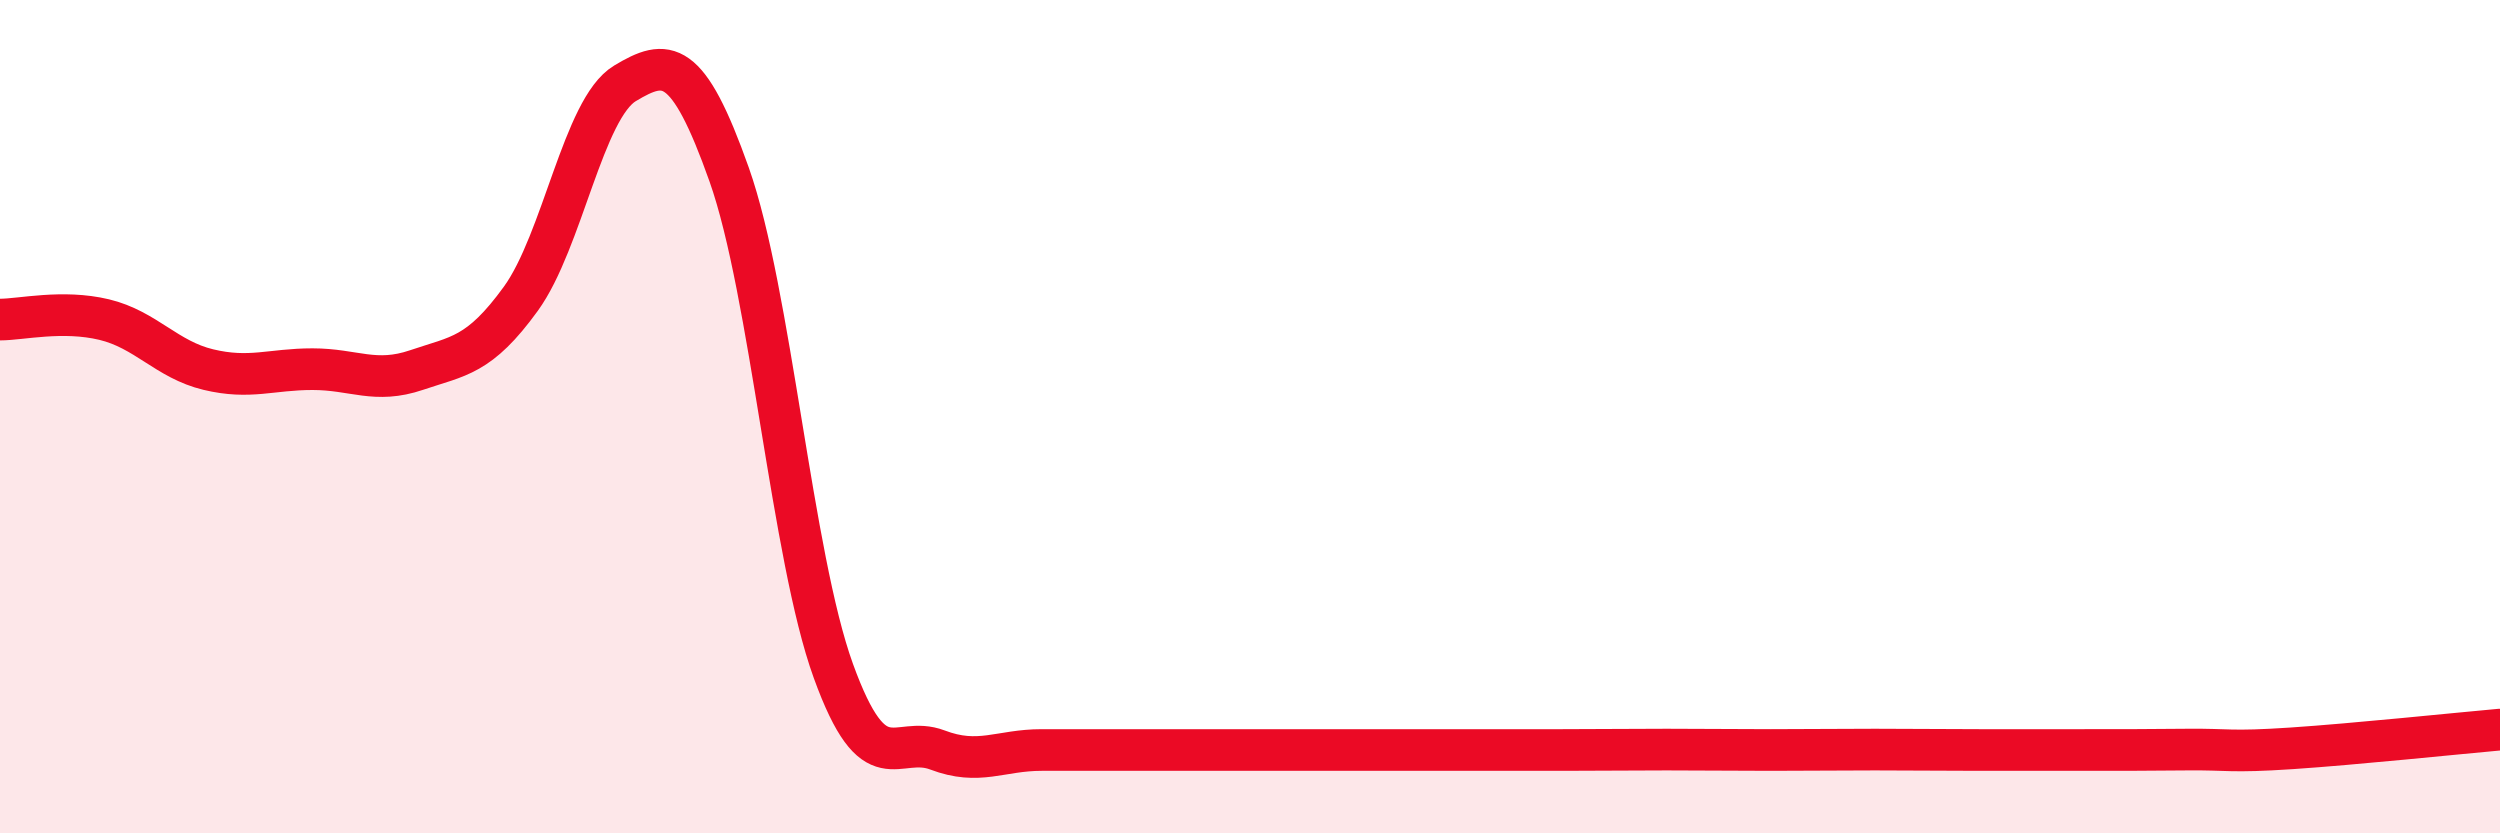
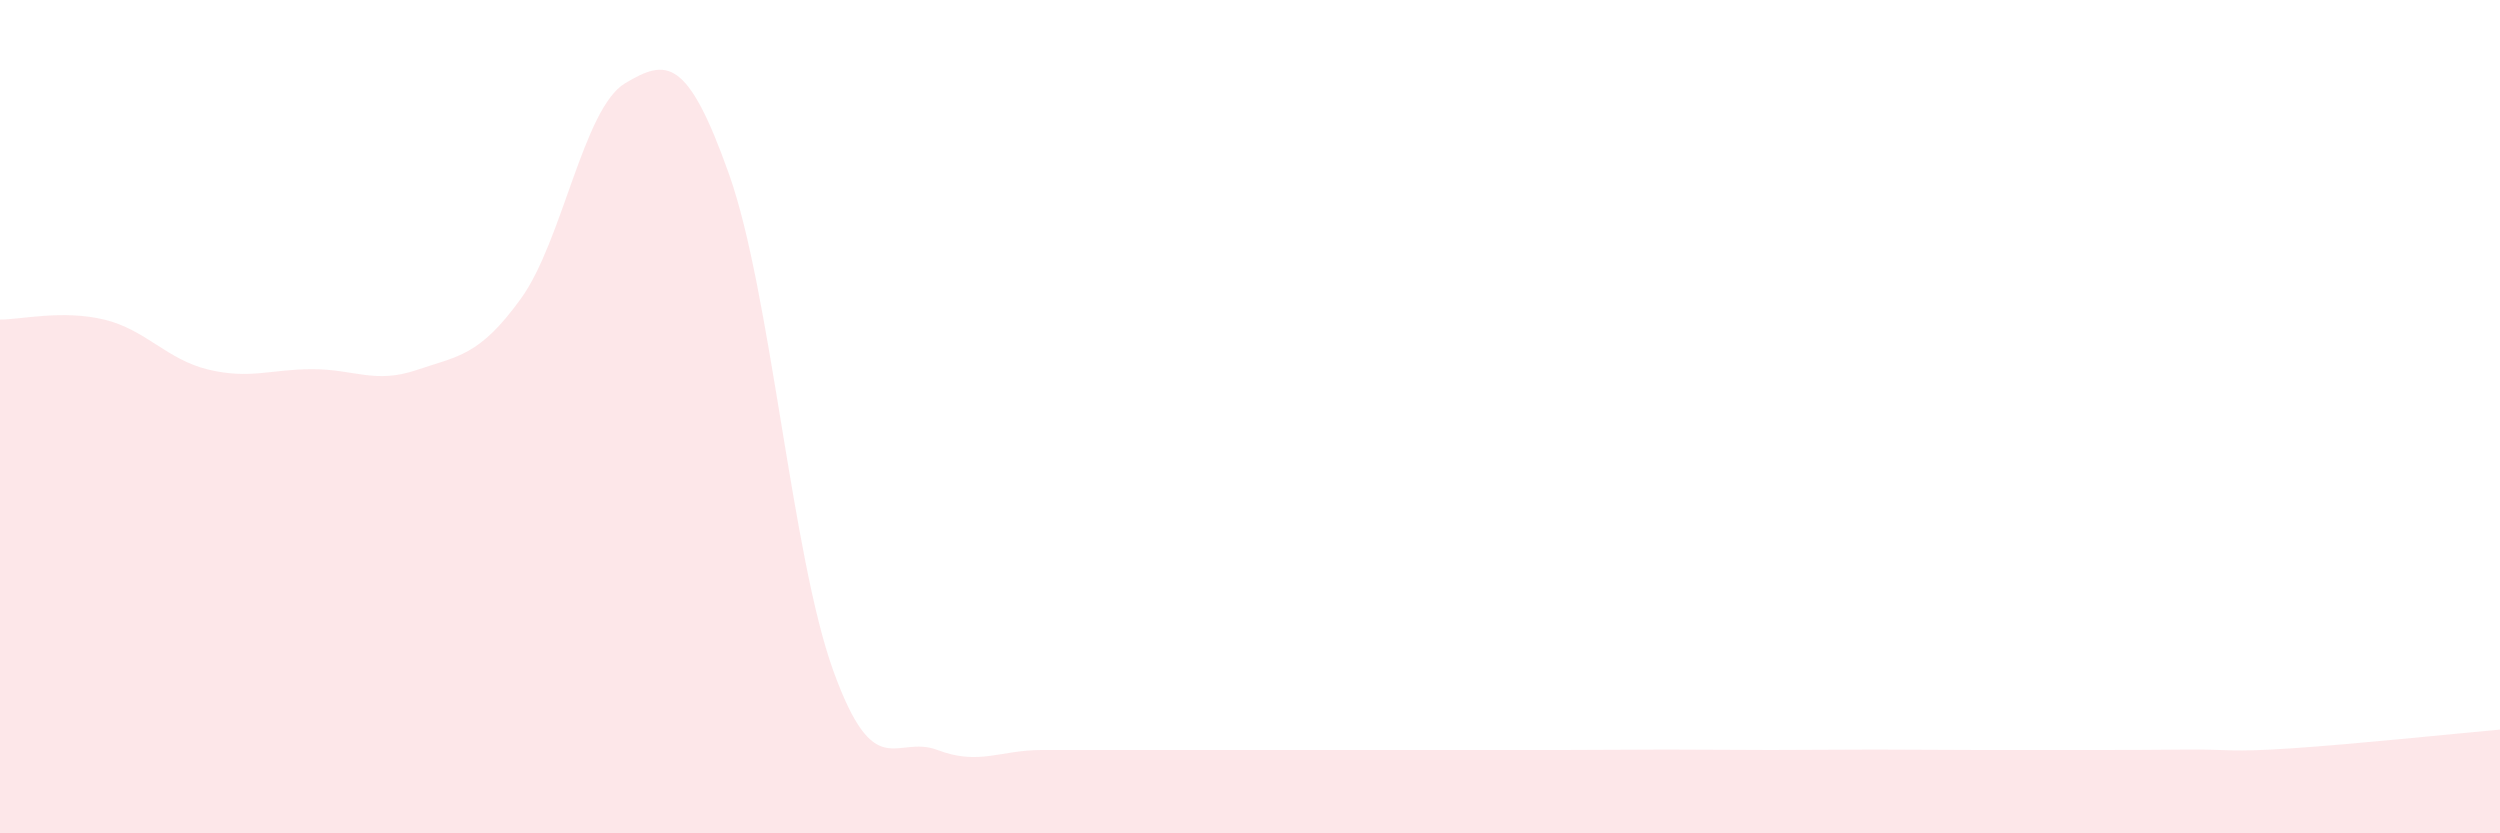
<svg xmlns="http://www.w3.org/2000/svg" width="60" height="20" viewBox="0 0 60 20">
  <path d="M 0,7.67 C 0.5,7.67 1.5,7.43 2.5,7.67 C 3.5,7.91 4,8.63 5,8.87 C 6,9.11 6.5,8.86 7.5,8.86 C 8.5,8.86 9,9.22 10,8.88 C 11,8.54 11.5,8.55 12.5,7.17 C 13.5,5.79 14,2.6 15,2 C 16,1.4 16.5,1.37 17.5,4.19 C 18.5,7.01 19,13.34 20,16.1 C 21,18.86 21.5,17.62 22.5,18 C 23.5,18.38 24,18 25,18 C 26,18 26.5,18 27.5,18 C 28.5,18 29,18 30,18 C 31,18 31.5,18 32.5,18 C 33.5,18 34,18 35,18 C 36,18 36.5,18 37.5,18 C 38.5,18 39,17.99 40,17.99 C 41,17.99 41.5,18 42.5,18 C 43.5,18 44,17.99 45,17.99 C 46,17.99 46.5,18 47.5,18 C 48.5,18 49,18 50,18 C 51,18 51.5,18 52.5,17.99 C 53.5,17.98 53.5,18.06 55,17.96 C 56.5,17.86 59,17.6 60,17.51L60 20L0 20Z" fill="#EB0A25" opacity="0.1" stroke-linecap="round" stroke-linejoin="round" />
-   <path d="M 0,7.67 C 0.5,7.67 1.5,7.43 2.5,7.67 C 3.5,7.91 4,8.63 5,8.87 C 6,9.11 6.5,8.86 7.5,8.86 C 8.5,8.86 9,9.22 10,8.88 C 11,8.54 11.5,8.55 12.5,7.17 C 13.5,5.79 14,2.6 15,2 C 16,1.4 16.5,1.37 17.5,4.19 C 18.5,7.01 19,13.34 20,16.1 C 21,18.86 21.5,17.62 22.5,18 C 23.5,18.38 24,18 25,18 C 26,18 26.5,18 27.5,18 C 28.5,18 29,18 30,18 C 31,18 31.5,18 32.5,18 C 33.5,18 34,18 35,18 C 36,18 36.5,18 37.5,18 C 38.5,18 39,17.99 40,17.99 C 41,17.99 41.5,18 42.5,18 C 43.5,18 44,17.99 45,17.99 C 46,17.99 46.5,18 47.5,18 C 48.5,18 49,18 50,18 C 51,18 51.5,18 52.5,17.99 C 53.5,17.98 53.5,18.06 55,17.96 C 56.5,17.86 59,17.6 60,17.51" stroke="#EB0A25" stroke-width="1" fill="none" stroke-linecap="round" stroke-linejoin="round" />
</svg>